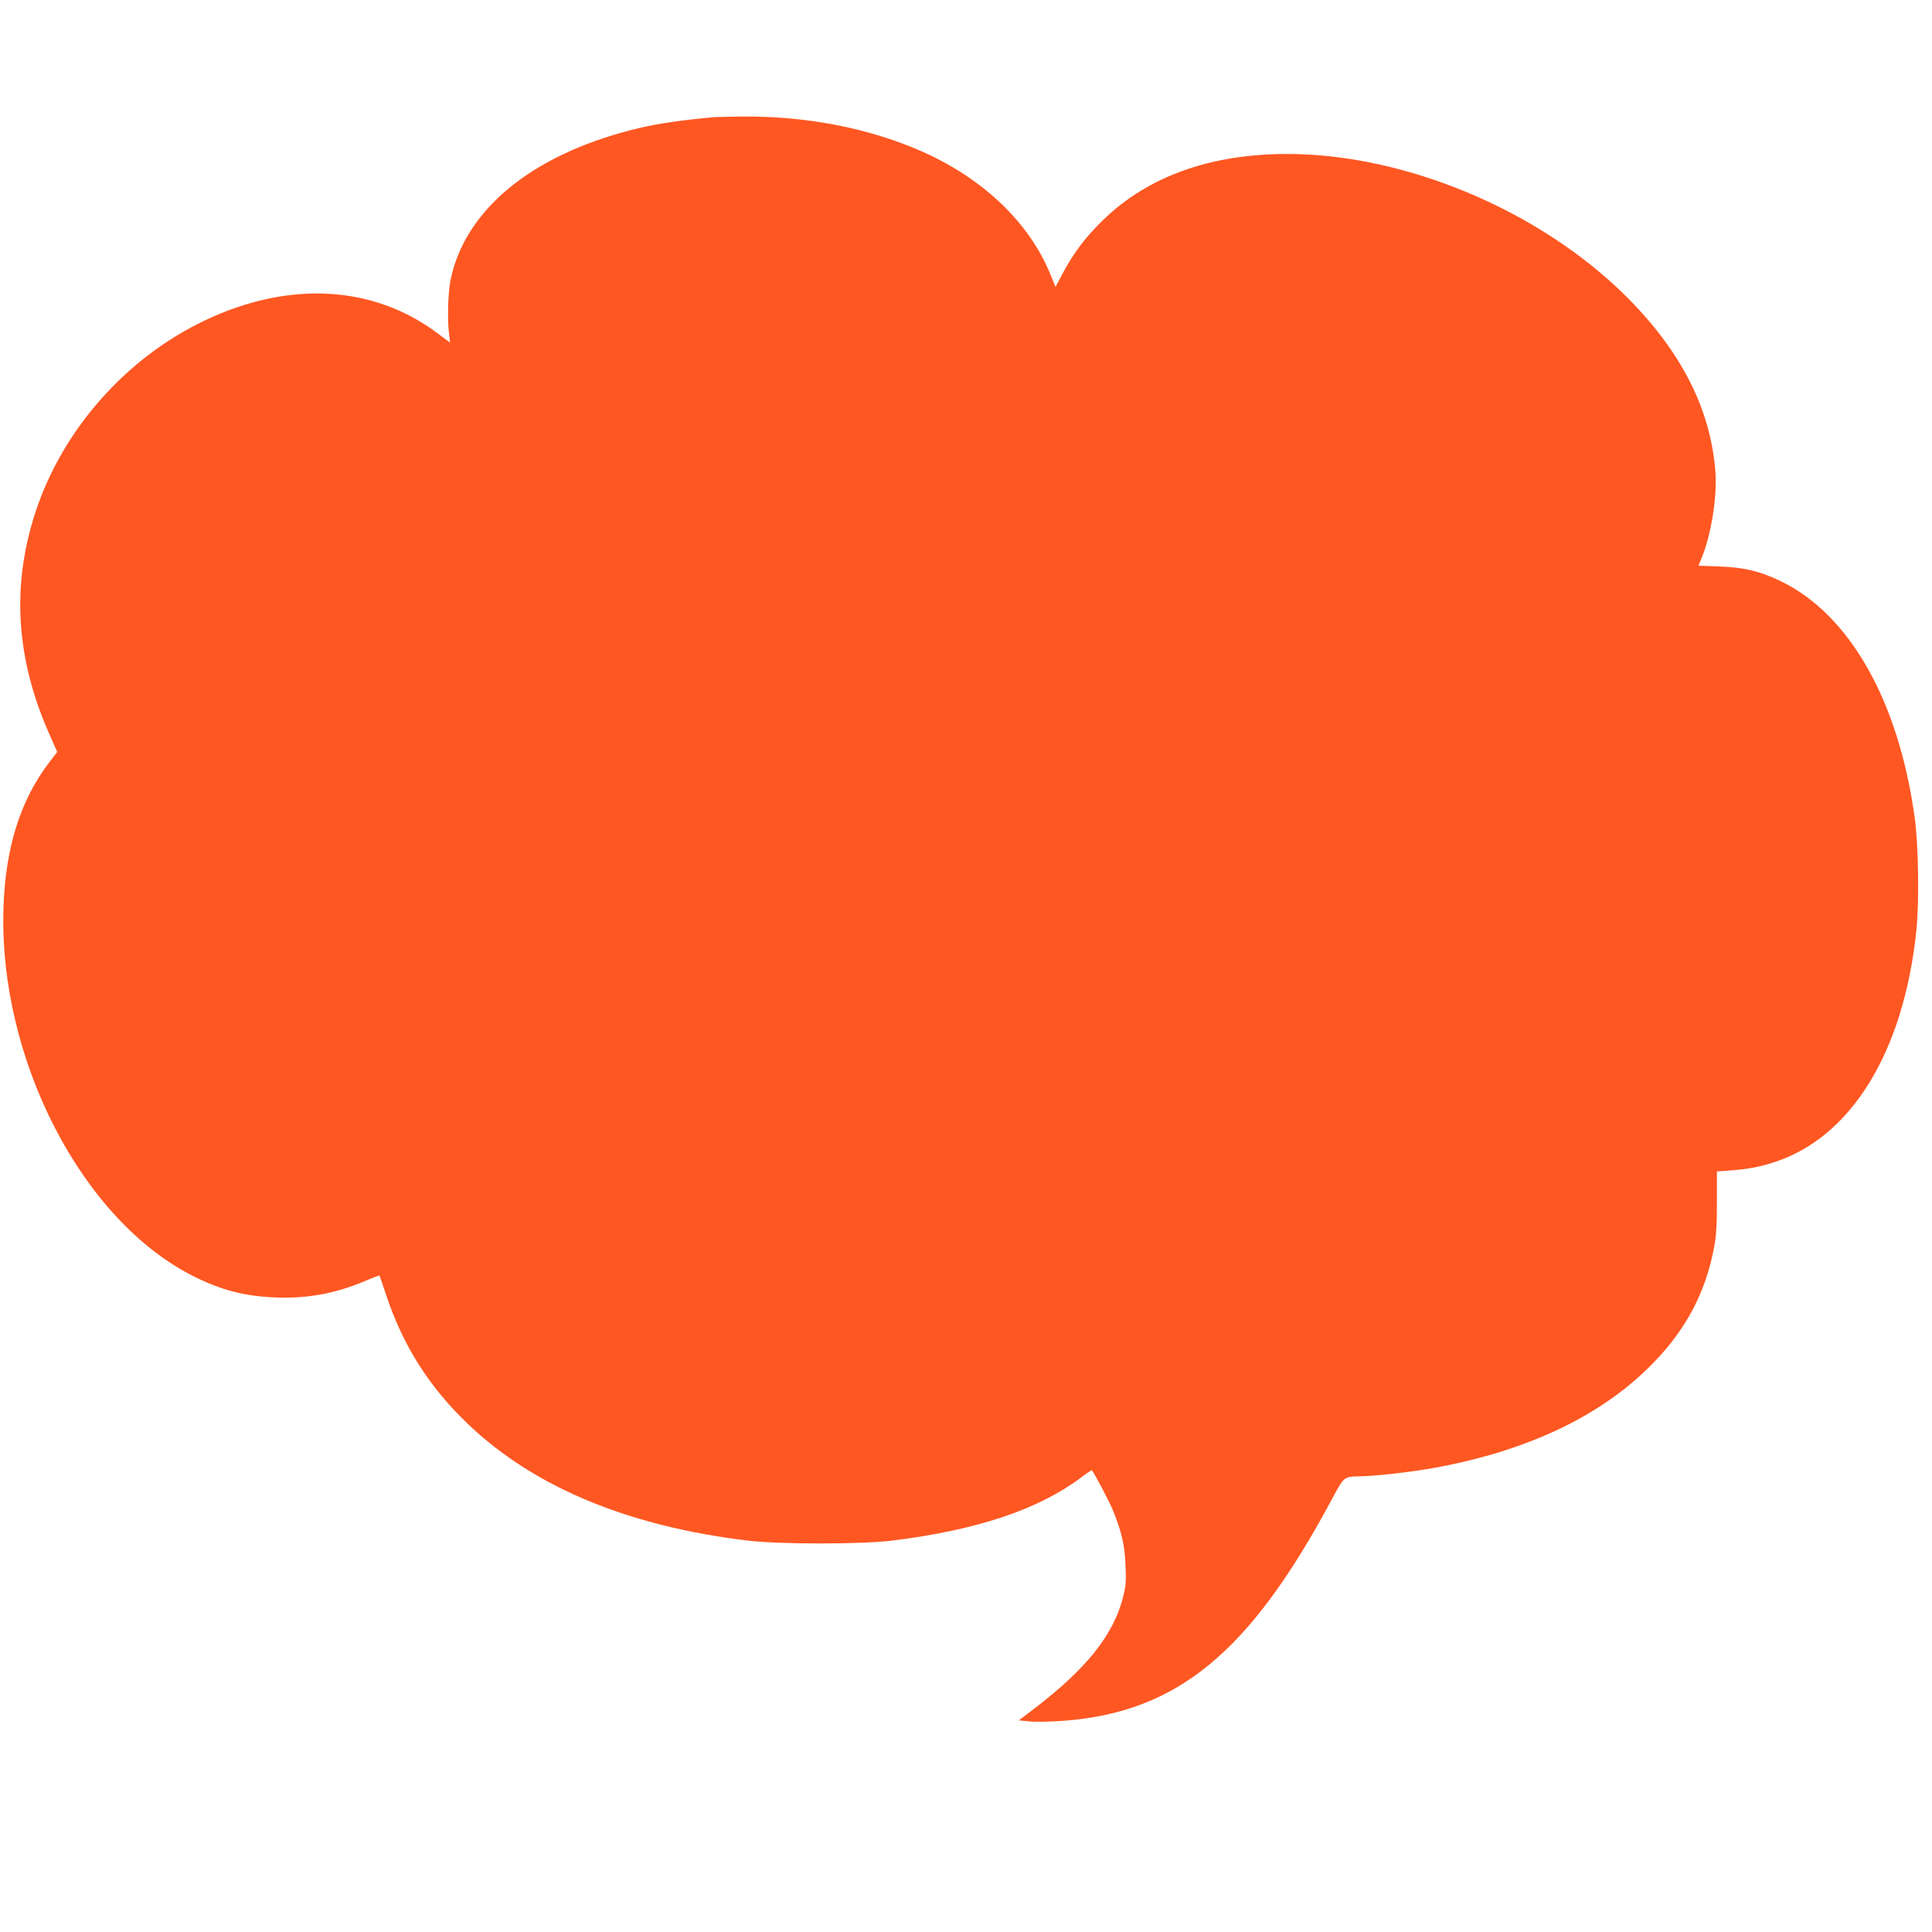
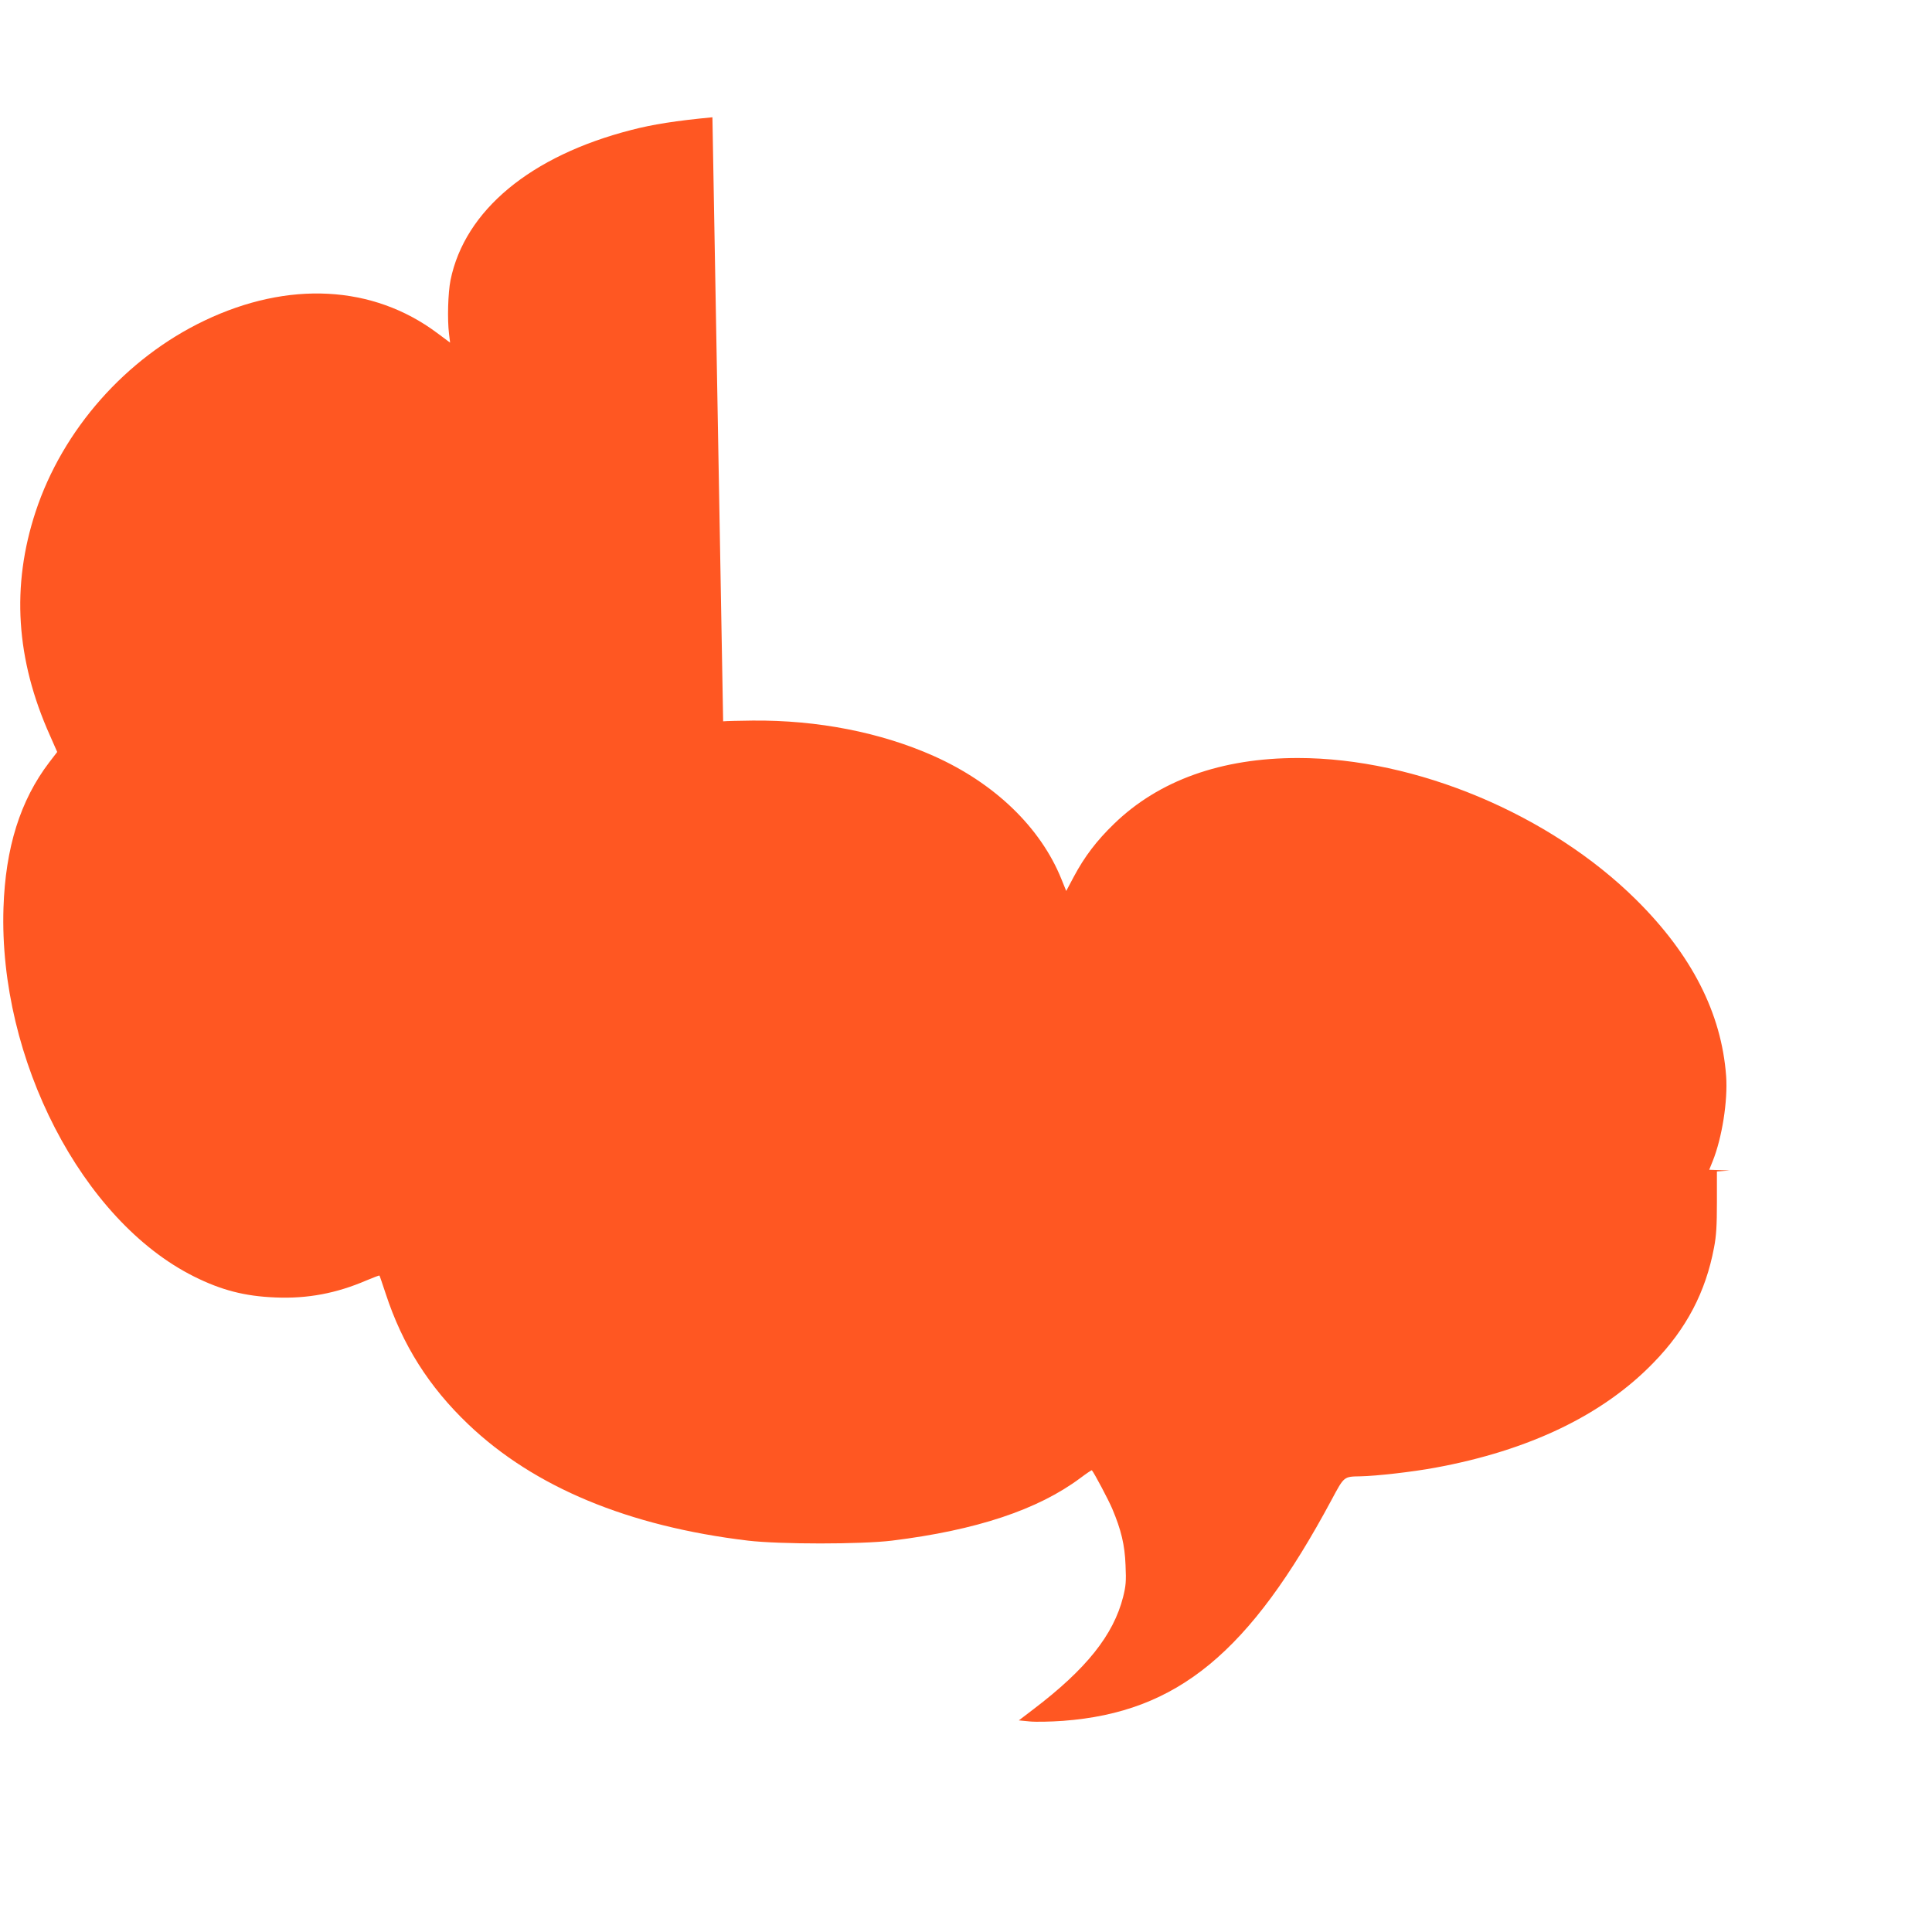
<svg xmlns="http://www.w3.org/2000/svg" version="1.0" width="1280pt" height="1280pt" viewBox="0 0 1280 1280" preserveAspectRatio="xMidYMid meet">
  <g transform="translate(0,1280) scale(0.1,-0.1)" fill="#ff5722" stroke="none">
-     <path d="M4720 12023 c-242 -23 -395 -47 -537 -84 -667 -171 -1103 -532 -1198 -994 -17 -85 -22 -261 -10 -358 l7 -57 -86 64 c-426 318 -986 347 -1541 82 -522 -249 -940 -723 -1119 -1266 -162 -492 -131 -979 95 -1483 l48 -109 -53 -69 c-192 -252 -290 -565 -303 -965 -32 -1001 521 -2071 1262 -2441 182 -91 337 -131 540 -139 212 -9 403 27 603 113 46 19 84 34 86 32 2 -2 20 -56 41 -119 112 -342 287 -618 547 -866 437 -417 1061 -676 1853 -771 213 -25 749 -25 955 0 559 69 967 205 1248 415 40 30 74 53 76 51 15 -17 111 -198 135 -255 59 -140 83 -239 88 -374 5 -107 2 -138 -16 -210 -64 -252 -243 -477 -594 -744 l-97 -74 72 -7 c40 -4 140 -2 222 4 757 57 1235 451 1779 1466 83 155 80 152 190 154 105 2 344 29 495 57 622 114 1112 349 1448 697 217 223 345 468 400 762 15 77 19 147 19 302 l0 202 85 6 c116 9 190 22 285 52 515 161 866 727 951 1533 20 191 15 572 -11 755 -107 775 -432 1346 -890 1566 -136 65 -238 90 -406 96 l-136 5 23 57 c62 154 101 401 89 565 -31 416 -228 802 -595 1166 -572 567 -1461 940 -2242 940 -507 0 -921 -148 -1218 -436 -116 -112 -196 -218 -266 -349 l-51 -96 -32 79 c-138 342 -442 635 -845 815 -352 157 -771 239 -1201 235 -88 -1 -176 -3 -195 -5z" />
+     <path d="M4720 12023 c-242 -23 -395 -47 -537 -84 -667 -171 -1103 -532 -1198 -994 -17 -85 -22 -261 -10 -358 l7 -57 -86 64 c-426 318 -986 347 -1541 82 -522 -249 -940 -723 -1119 -1266 -162 -492 -131 -979 95 -1483 l48 -109 -53 -69 c-192 -252 -290 -565 -303 -965 -32 -1001 521 -2071 1262 -2441 182 -91 337 -131 540 -139 212 -9 403 27 603 113 46 19 84 34 86 32 2 -2 20 -56 41 -119 112 -342 287 -618 547 -866 437 -417 1061 -676 1853 -771 213 -25 749 -25 955 0 559 69 967 205 1248 415 40 30 74 53 76 51 15 -17 111 -198 135 -255 59 -140 83 -239 88 -374 5 -107 2 -138 -16 -210 -64 -252 -243 -477 -594 -744 l-97 -74 72 -7 c40 -4 140 -2 222 4 757 57 1235 451 1779 1466 83 155 80 152 190 154 105 2 344 29 495 57 622 114 1112 349 1448 697 217 223 345 468 400 762 15 77 19 147 19 302 l0 202 85 6 l-136 5 23 57 c62 154 101 401 89 565 -31 416 -228 802 -595 1166 -572 567 -1461 940 -2242 940 -507 0 -921 -148 -1218 -436 -116 -112 -196 -218 -266 -349 l-51 -96 -32 79 c-138 342 -442 635 -845 815 -352 157 -771 239 -1201 235 -88 -1 -176 -3 -195 -5z" />
  </g>
</svg>